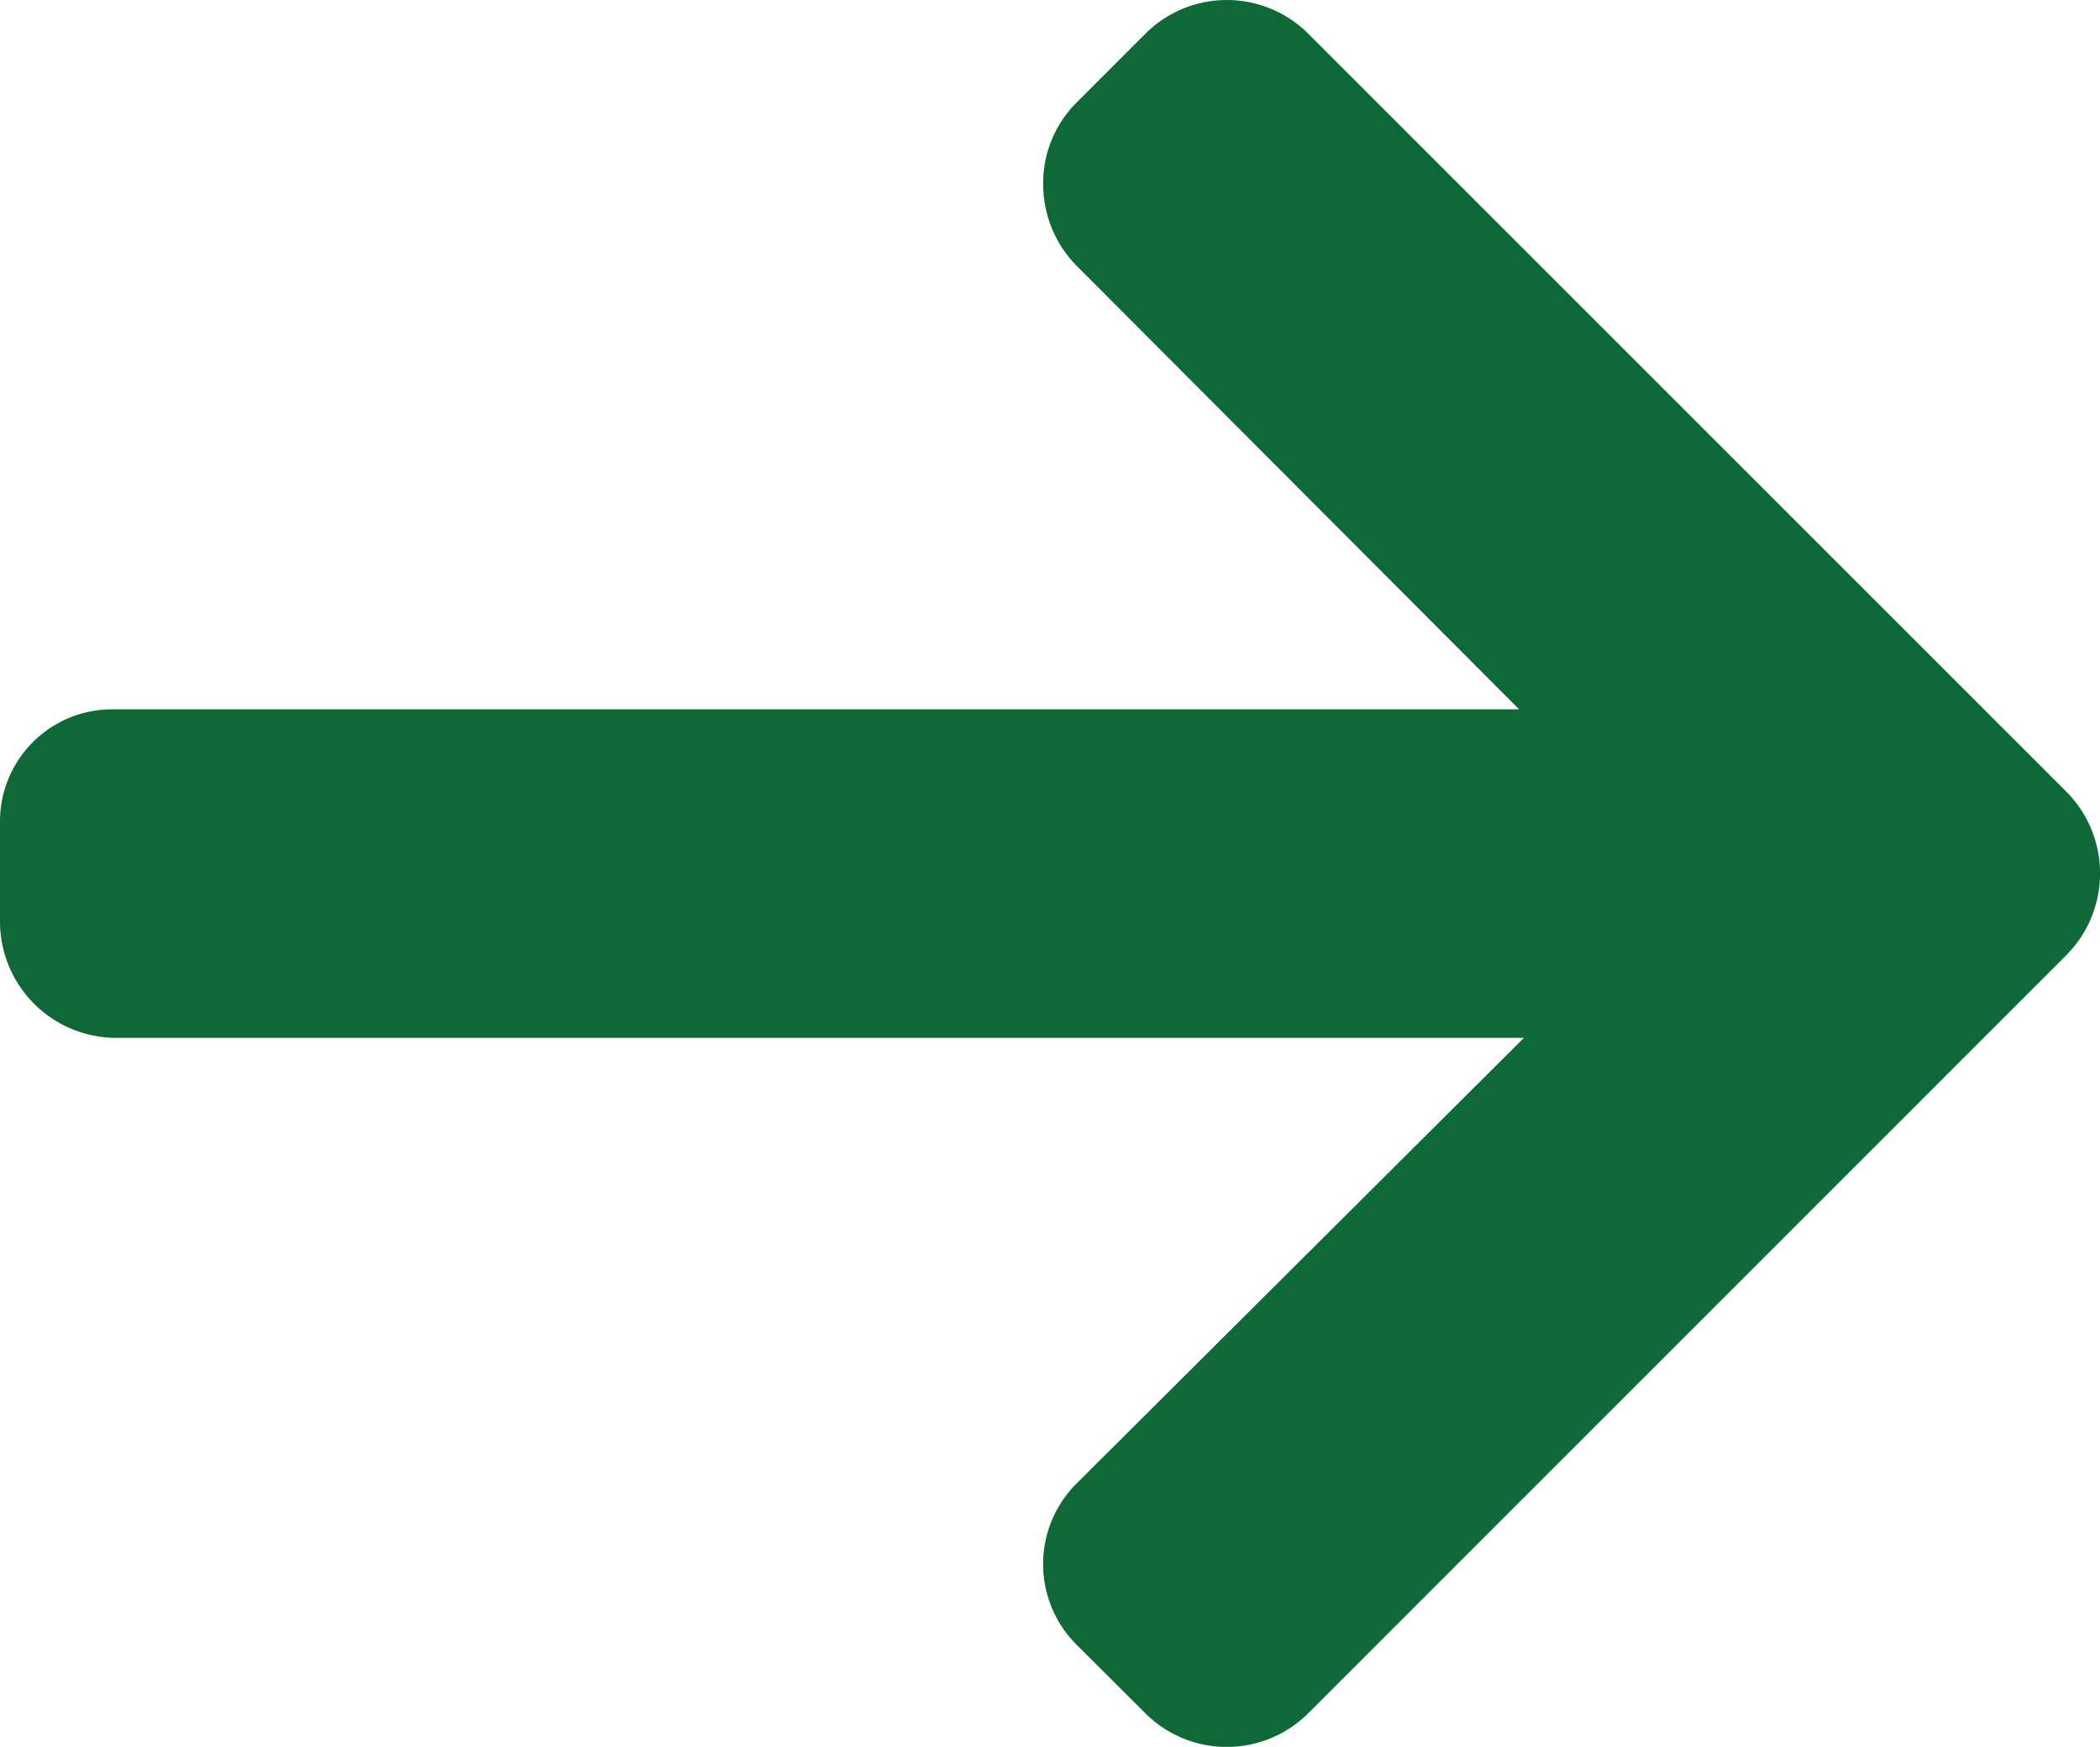
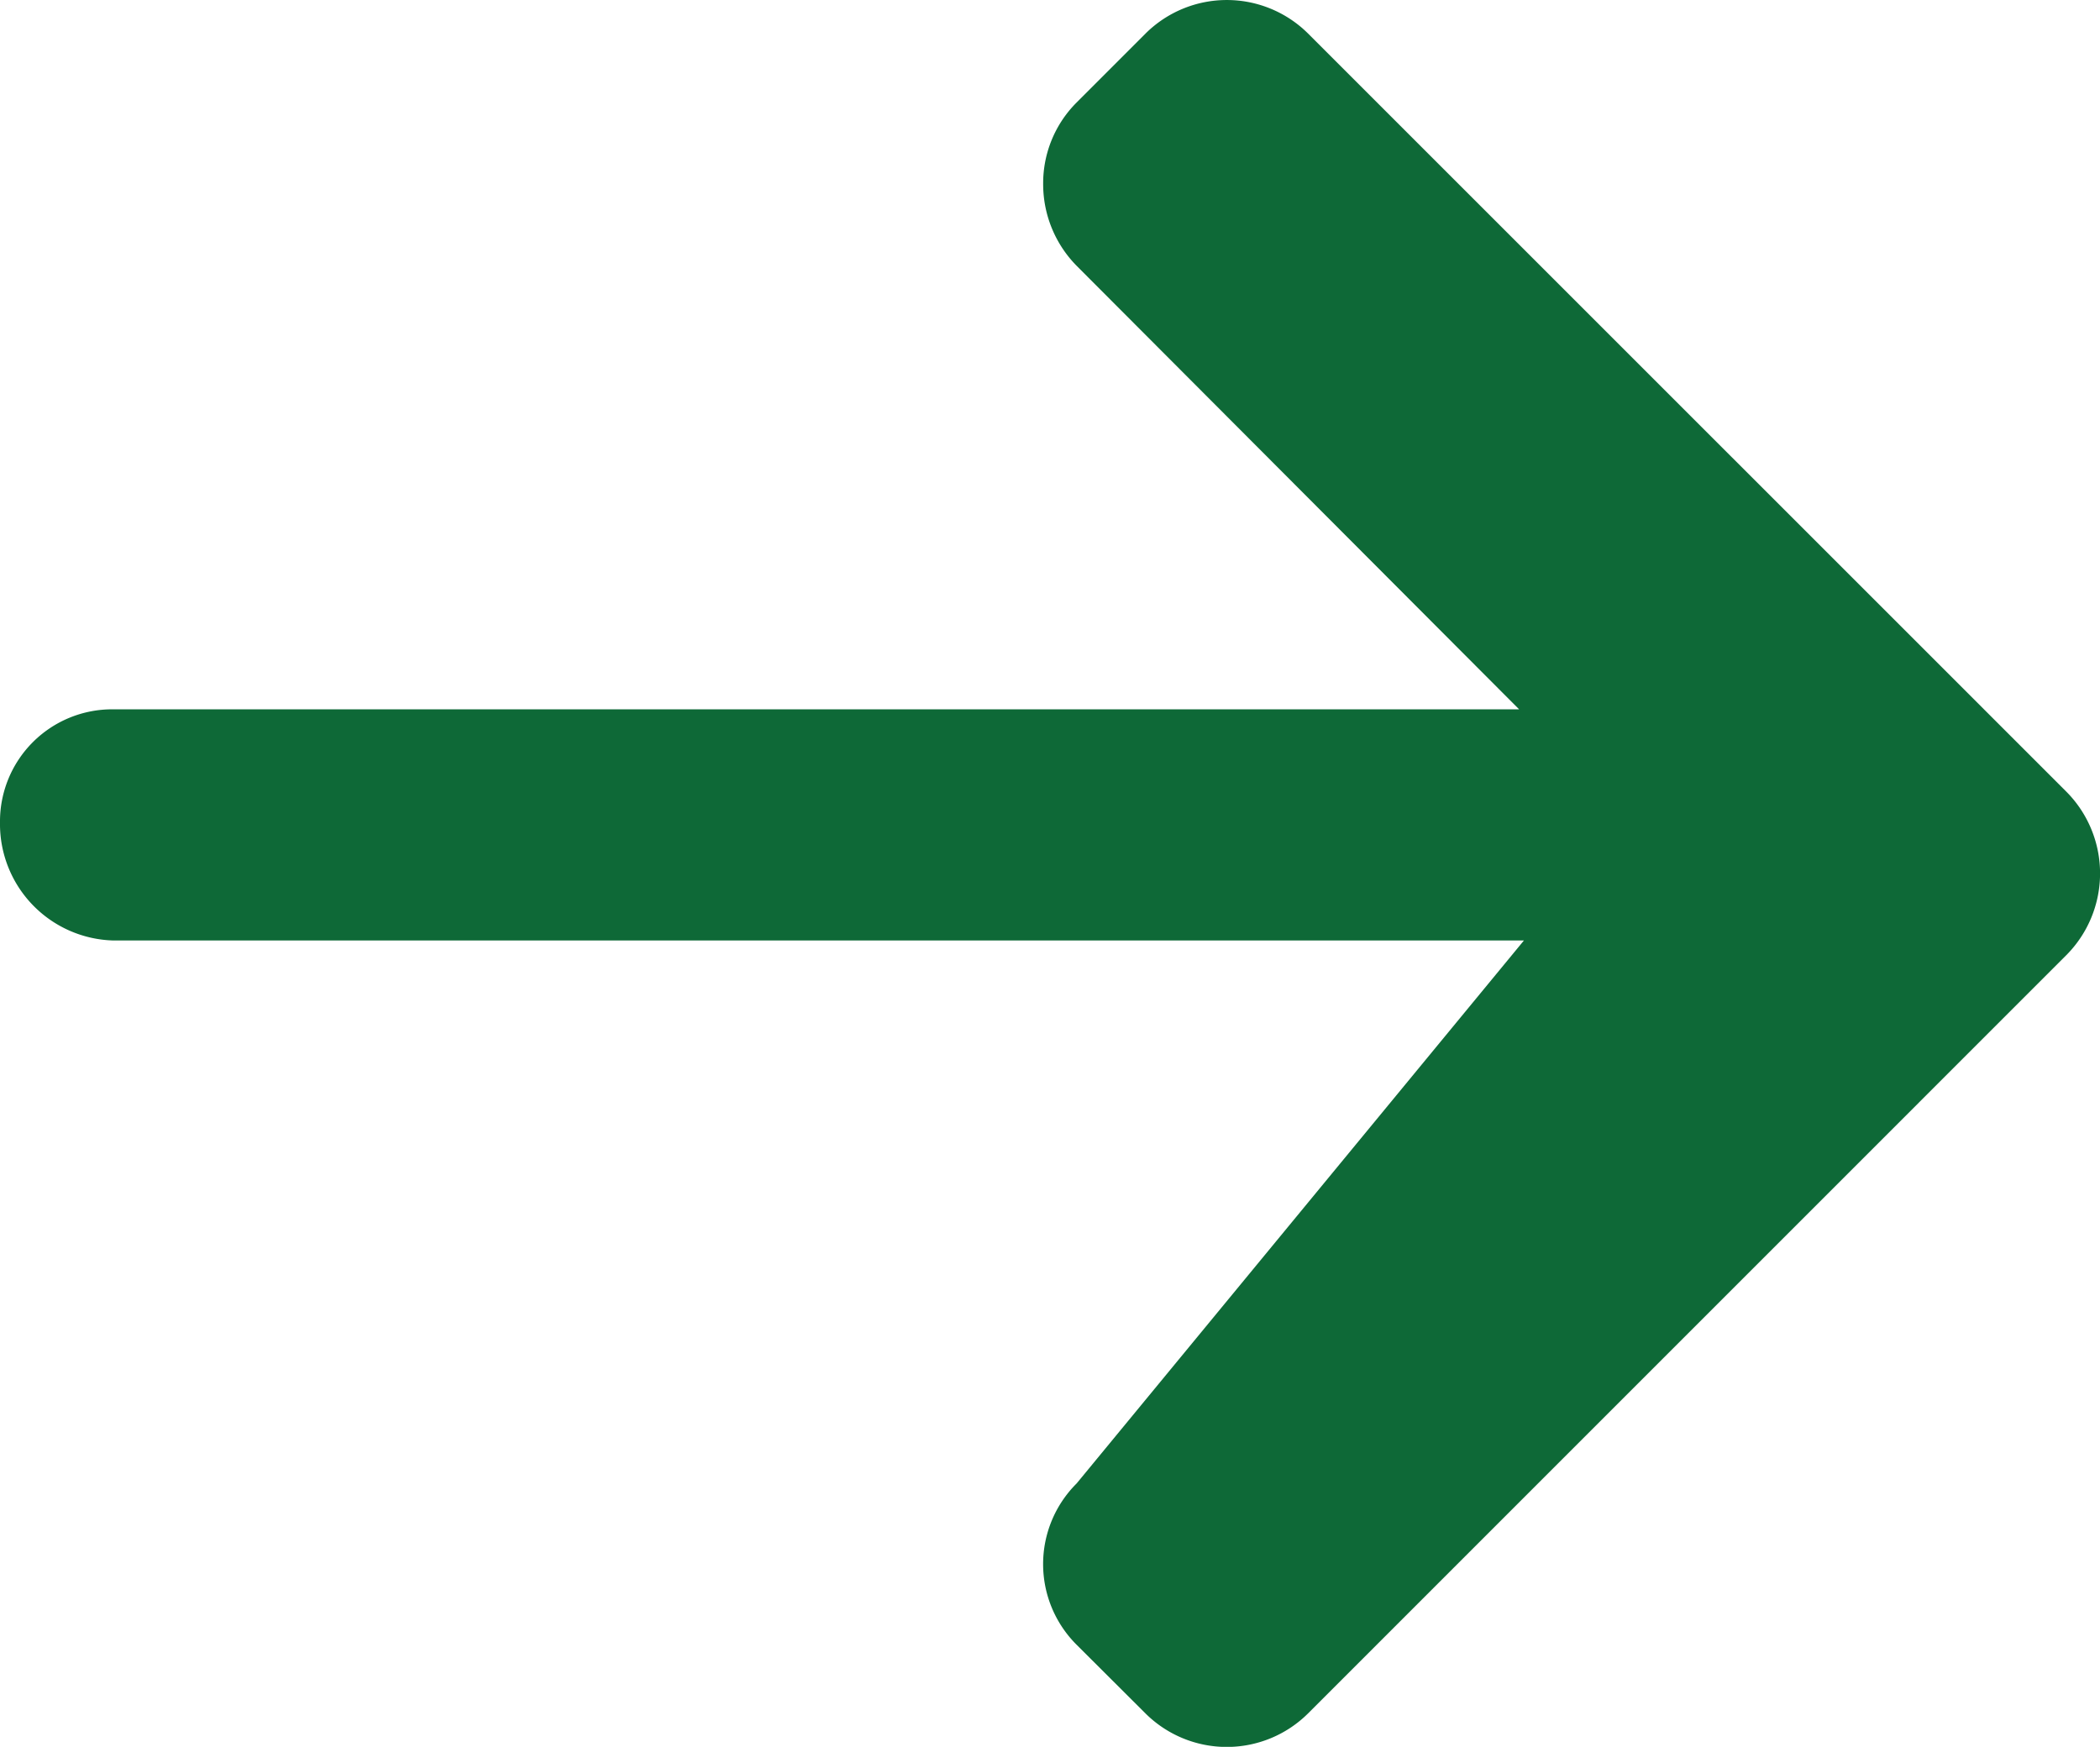
<svg xmlns="http://www.w3.org/2000/svg" width="44.51" height="37.029" viewBox="0 0 44.51 37.029">
  <g id="right-arrow_3_" data-name="right-arrow (3)" transform="translate(0 -41.346)">
    <g id="Group_139389" data-name="Group 139389" transform="translate(0 41.346)">
-       <path id="Path_120334" data-name="Path 120334" d="M43.8,58.131,27.725,42.057a2.443,2.443,0,0,0-3.445,0l-1.459,1.46a2.418,2.418,0,0,0-.711,1.722,2.466,2.466,0,0,0,.711,1.743l9.377,9.4H2.4a2.377,2.377,0,0,0-2.4,2.4v2.064a2.469,2.469,0,0,0,2.4,2.5H32.3L22.82,72.791a2.413,2.413,0,0,0,0,3.421l1.459,1.455a2.444,2.444,0,0,0,3.445,0L43.8,61.589a2.457,2.457,0,0,0,0-3.458Z" transform="translate(0 -41.346)" fill="#0e6937" />
+       <path id="Path_120334" data-name="Path 120334" d="M43.8,58.131,27.725,42.057a2.443,2.443,0,0,0-3.445,0l-1.459,1.46a2.418,2.418,0,0,0-.711,1.722,2.466,2.466,0,0,0,.711,1.743l9.377,9.4H2.4a2.377,2.377,0,0,0-2.4,2.4a2.469,2.469,0,0,0,2.4,2.5H32.3L22.82,72.791a2.413,2.413,0,0,0,0,3.421l1.459,1.455a2.444,2.444,0,0,0,3.445,0L43.8,61.589a2.457,2.457,0,0,0,0-3.458Z" transform="translate(0 -41.346)" fill="#0e6937" />
    </g>
  </g>
</svg>